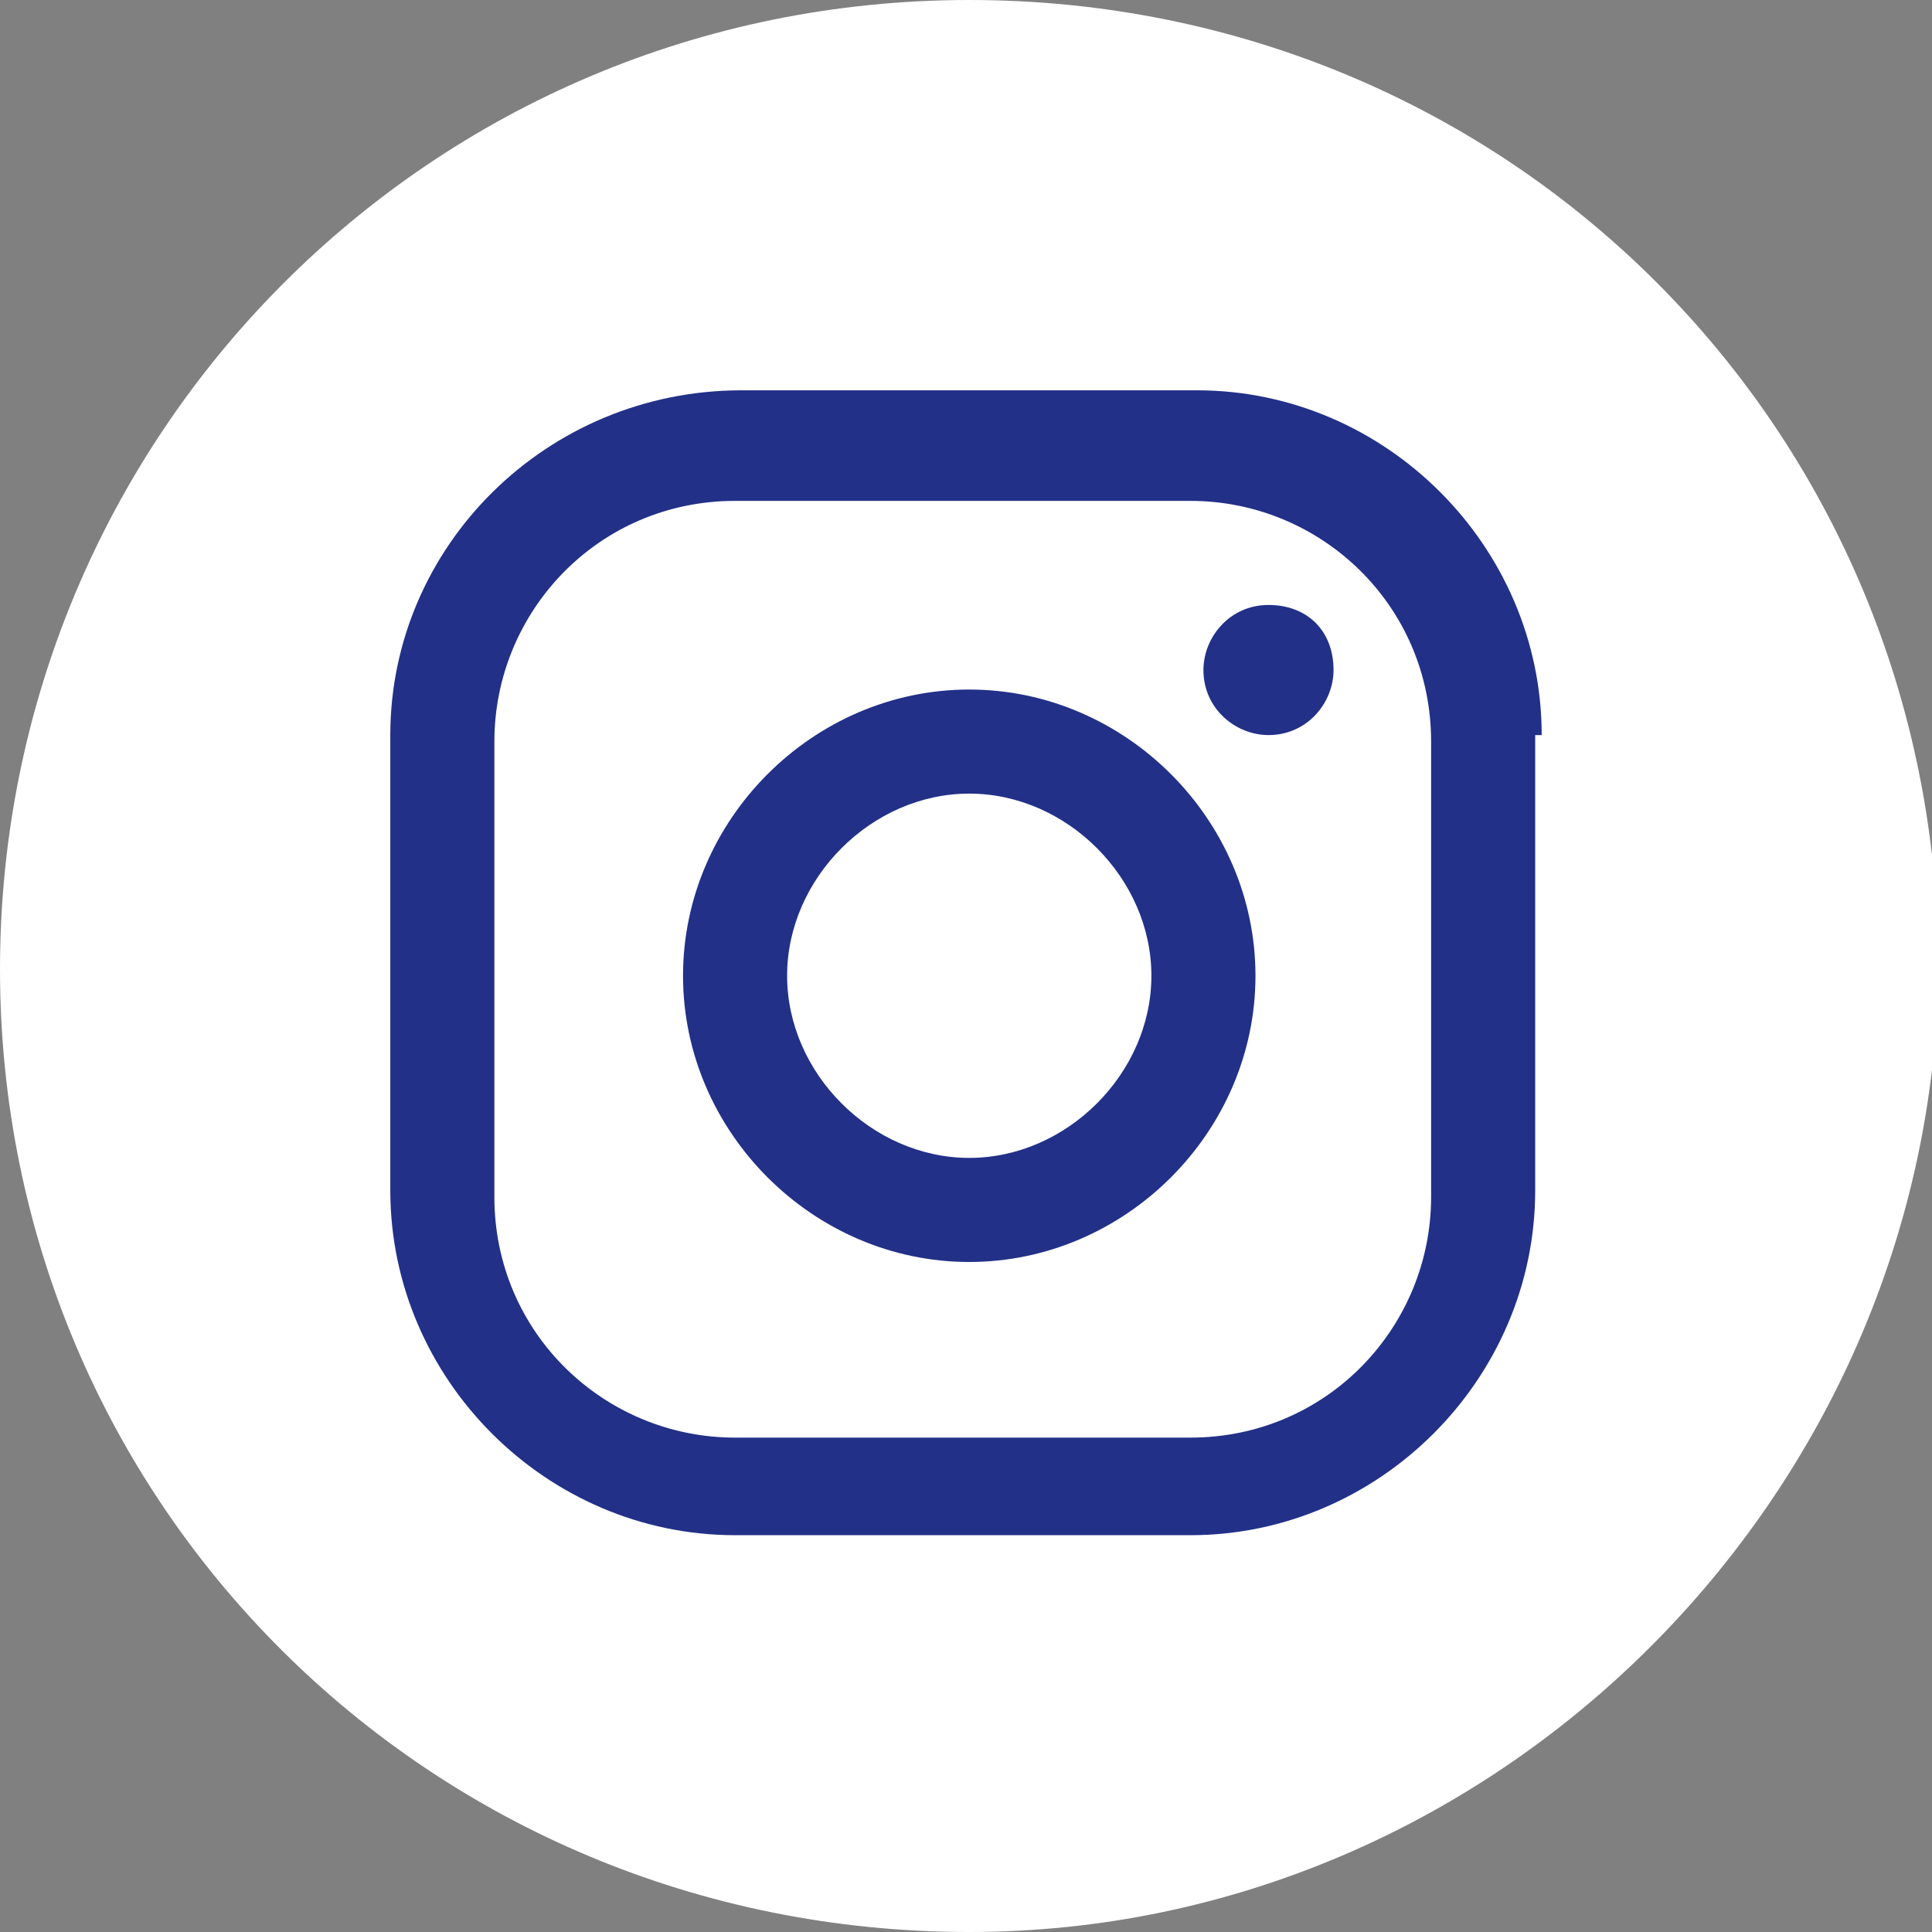
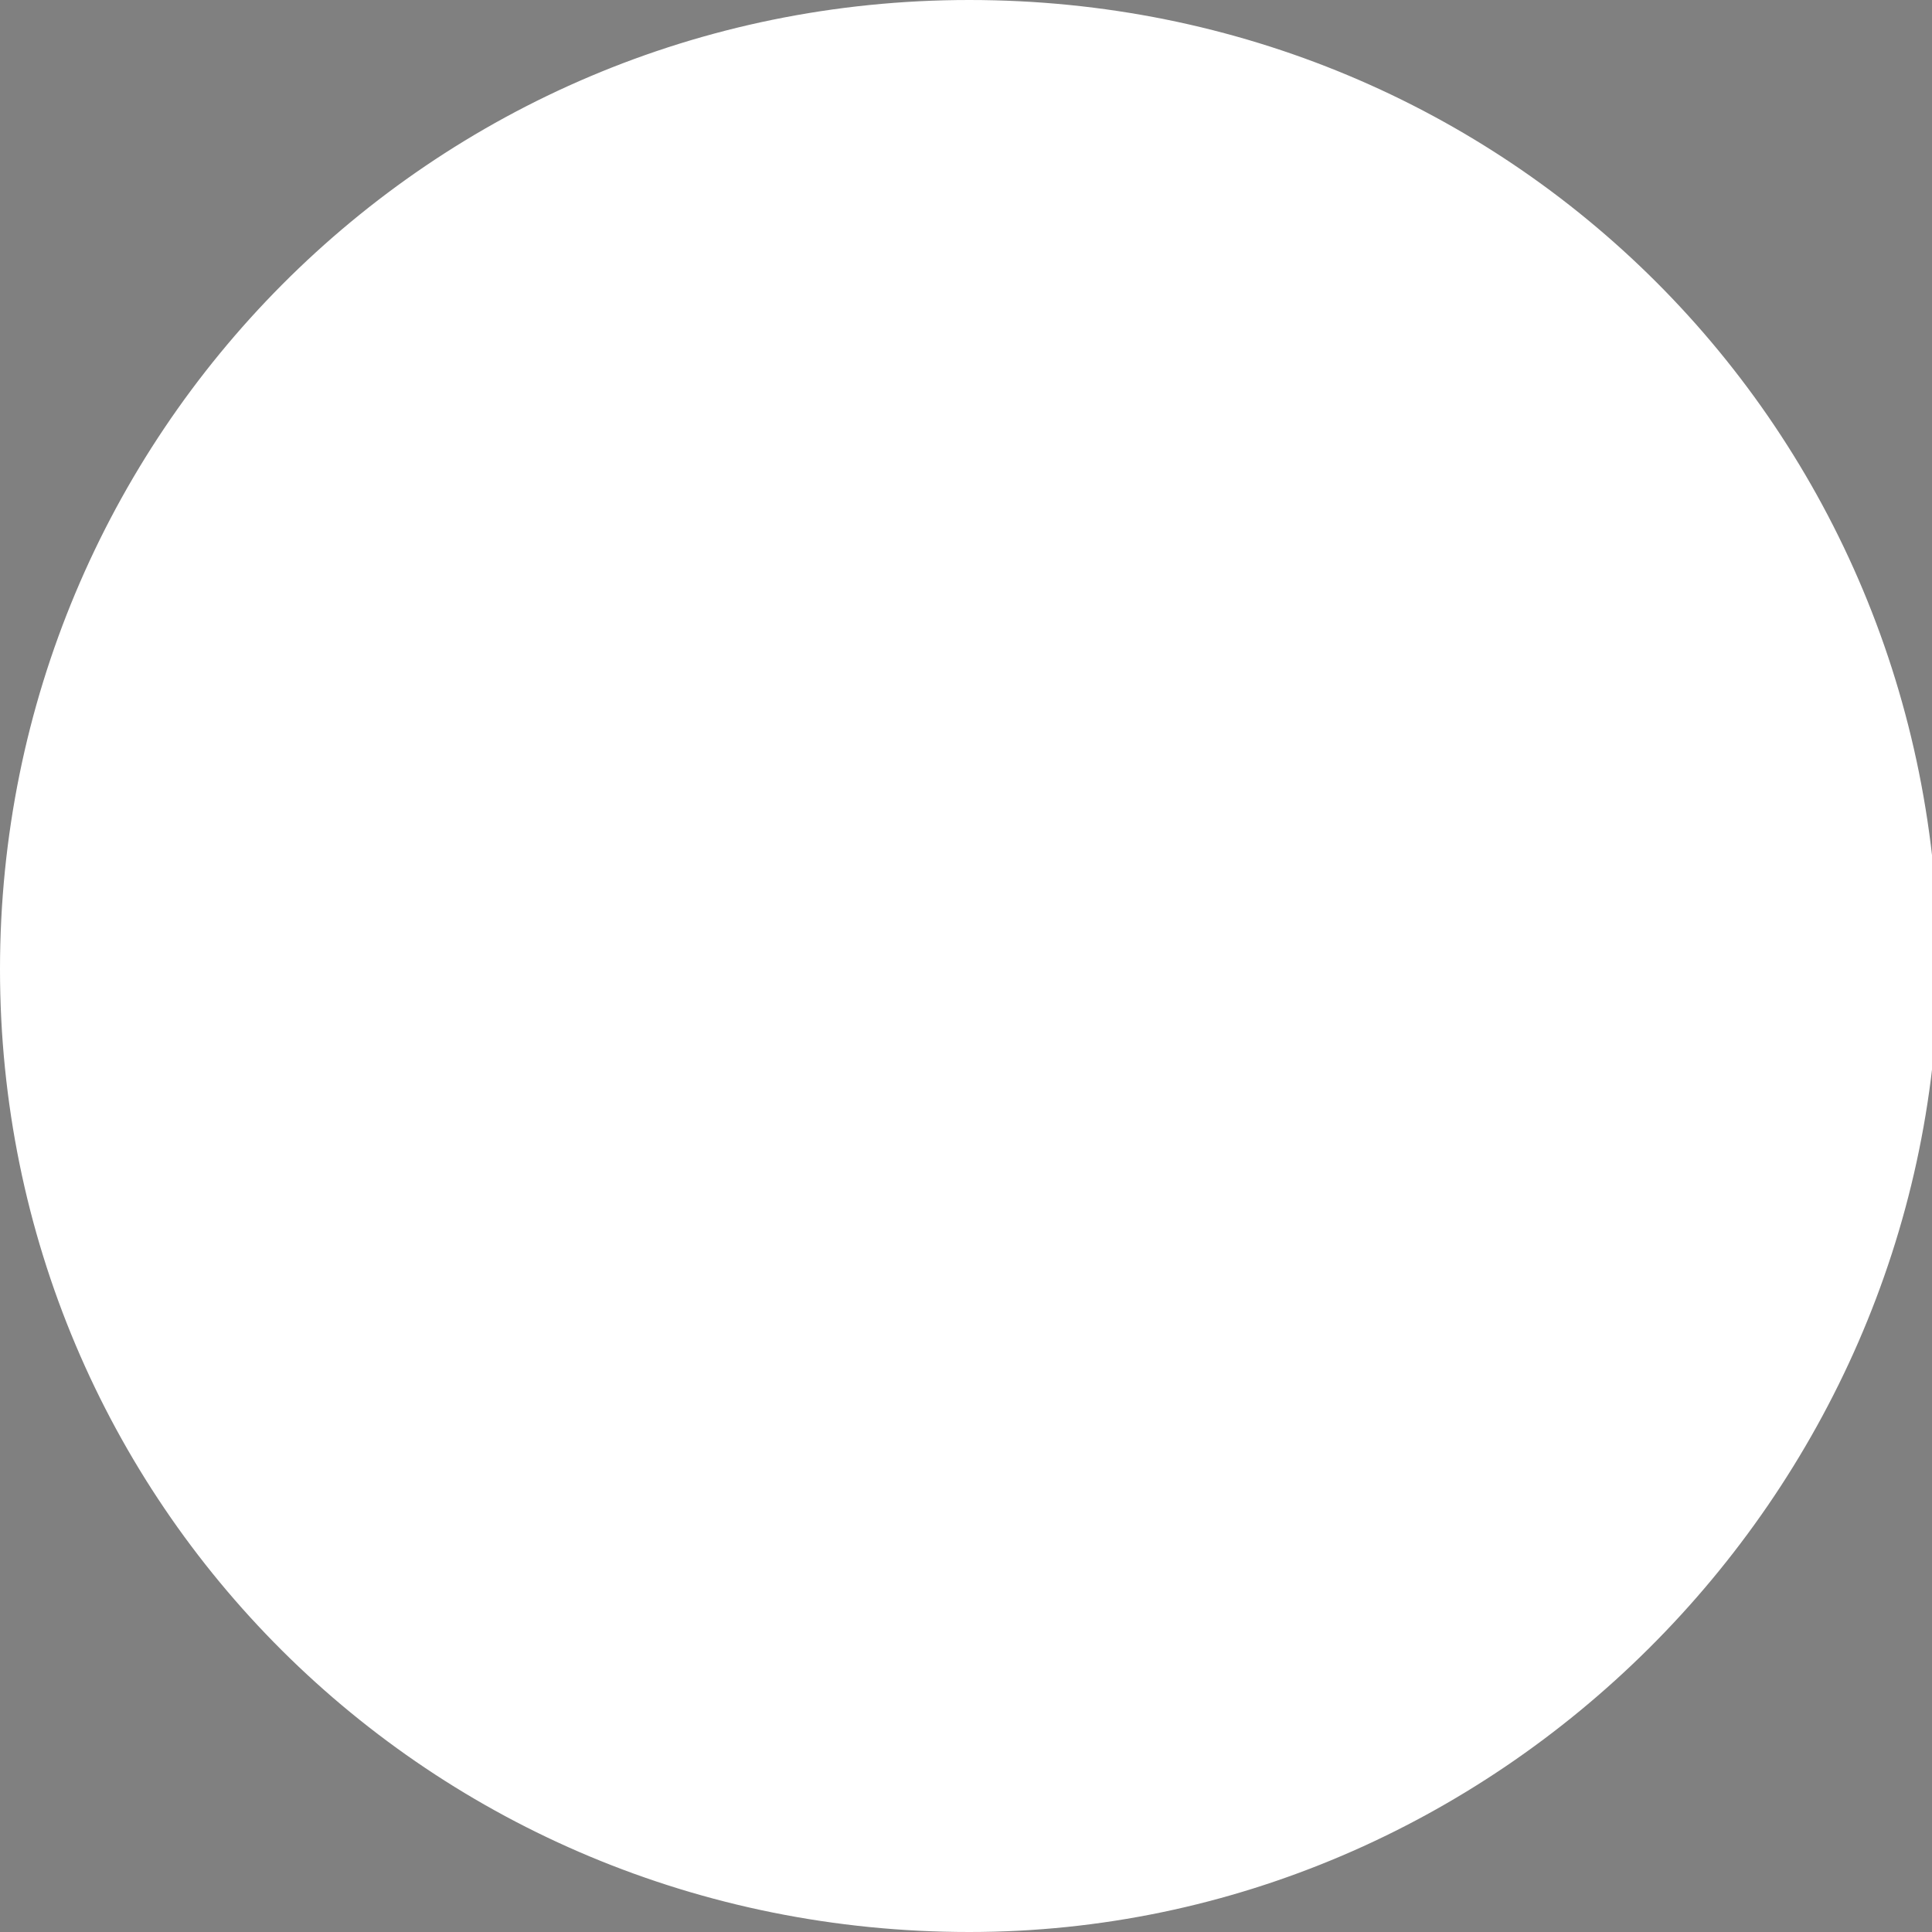
<svg xmlns="http://www.w3.org/2000/svg" version="1.1" id="Layer_1" x="0px" y="0px" viewBox="0 0 29.7 29.7" style="enable-background:new 0 0 29.7 29.7;" xml:space="preserve">
  <rect x="0" y="0" width="29.7" height="29.7" fill="#808080" stroke="none" />
  <style type="text/css">
	.st0{fill:#FFFFFF;}
	.st1{fill:#223088;}
</style>
  <g id="Capa_2">
    <g id="Layer_1_00000078757401858457410170000016400934272447887772_">
      <path class="st0" d="M14.9,29.7C6.6,29.7,0,23.1,0,14.9S6.6,0,14.9,0s14.9,6.6,14.9,14.9C29.7,23,23,29.7,14.9,29.7z" />
      <g>
-         <path class="st1" d="M19.5,9.3c-0.6,0-1,0.5-1,1c0,0.6,0.5,1,1,1c0.6,0,1-0.5,1-1C20.5,9.7,20.1,9.3,19.5,9.3z M14.9,10.6     c-2.4,0-4.4,2-4.4,4.4s2,4.4,4.4,4.4s4.4-2,4.4-4.4S17.3,10.6,14.9,10.6z M14.9,17.8c-1.5,0-2.8-1.3-2.8-2.8     c0-1.5,1.3-2.8,2.8-2.8c1.5,0,2.8,1.3,2.8,2.8C17.7,16.5,16.4,17.8,14.9,17.8z M23.7,11.3c0-2.9-2.4-5.3-5.3-5.3h-7     C8.4,6,6,8.4,6,11.3v7c0,2.9,2.4,5.3,5.3,5.3h7c2.9,0,5.3-2.4,5.3-5.3V11.3z M22,18.4c0,2-1.6,3.7-3.7,3.7h-7     c-2,0-3.7-1.6-3.7-3.7v-7c0-2,1.6-3.7,3.7-3.7h7c2,0,3.7,1.6,3.7,3.7V18.4z" />
-       </g>
+         </g>
    </g>
  </g>
</svg>